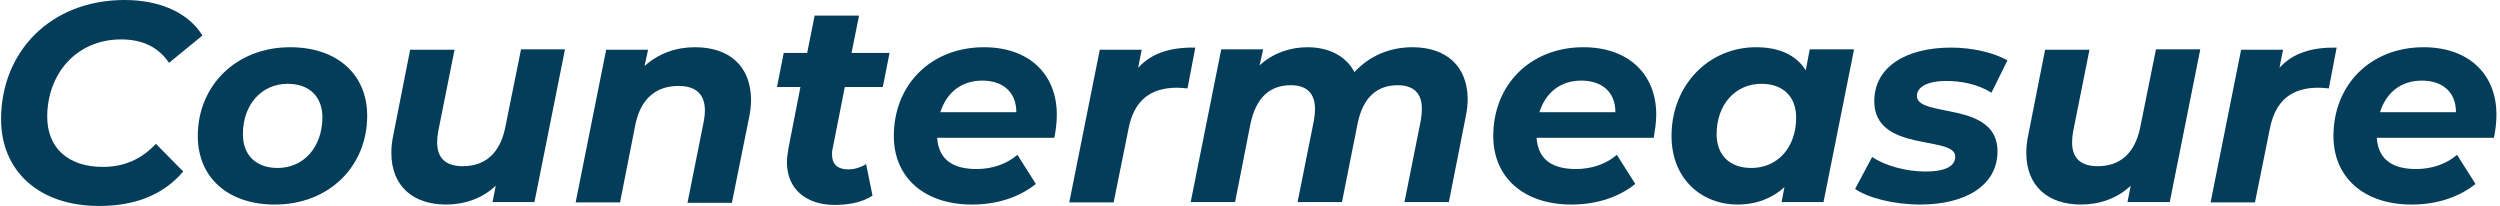
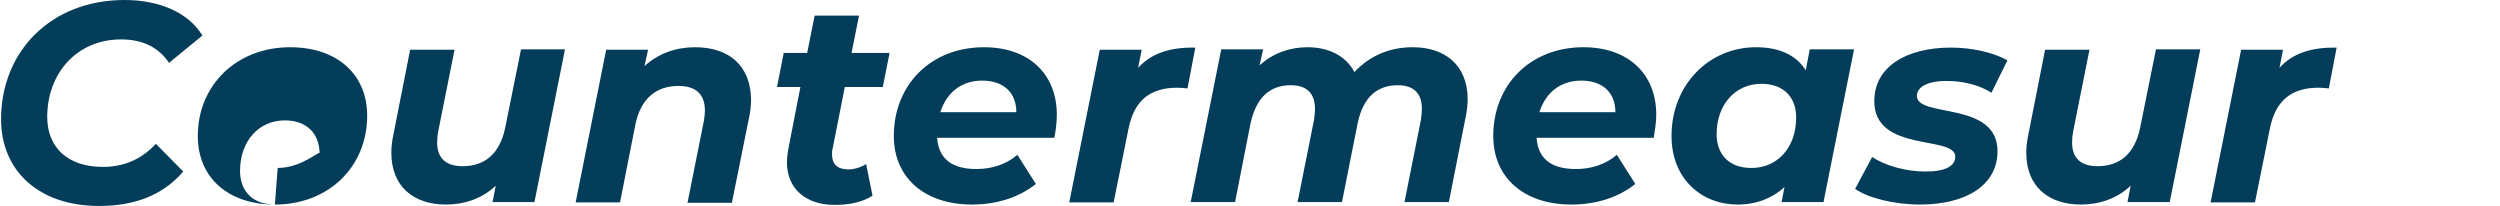
<svg xmlns="http://www.w3.org/2000/svg" version="1.1" id="レイヤー_1" x="0px" y="0px" viewBox="0 0 704 58" style="enable-background:new 0 0 704 58;" xml:space="preserve">
  <style type="text/css">
	.st0{fill:#043D5A;}
</style>
  <path class="st0" d="M27.9,58c9.6,0,17.8-2.8,23.7-9.7l-7.7-7.8c-4.2,4.5-9.2,6.5-14.9,6.5c-10.1,0-15.7-5.6-15.7-14.1  c0-12.1,8.2-21.8,20.8-21.8c6.2,0,10.6,2.3,13.5,6.6l9.4-7.7C53.1,3.6,45,0,35.1,0C14.3,0,0.3,14.5,0.3,33.6C0.3,48,10.8,58,27.9,58  z" />
-   <path class="st0" d="M77.4,57.6c15.2,0,26-10.7,26-25c0-11.7-8.5-19.3-21.7-19.3c-15.1,0-26,10.7-26,25C55.7,50,64.2,57.6,77.4,57.6  z M78.2,47.3c-6.2,0-9.8-3.7-9.8-9.5c0-8.4,5.3-14.2,12.6-14.2c6.2,0,9.8,3.7,9.8,9.5C90.7,41.6,85.4,47.3,78.2,47.3z" />
+   <path class="st0" d="M77.4,57.6c15.2,0,26-10.7,26-25c0-11.7-8.5-19.3-21.7-19.3c-15.1,0-26,10.7-26,25C55.7,50,64.2,57.6,77.4,57.6  z c-6.2,0-9.8-3.7-9.8-9.5c0-8.4,5.3-14.2,12.6-14.2c6.2,0,9.8,3.7,9.8,9.5C90.7,41.6,85.4,47.3,78.2,47.3z" />
  <path class="st0" d="M146.7,14l-4.4,21.8c-1.5,7.5-5.8,11-12,11c-4.9,0-7.2-2.4-7.2-6.7c0-1,0.1-2,0.3-3.1l4.6-23h-12.5l-4.7,23.8  c-0.4,1.8-0.6,3.6-0.6,5.2c0,9.5,6.2,14.6,15.4,14.6c5.2,0,10.2-1.7,14-5.3l-0.9,4.6h11.8l8.6-43H146.7z" />
  <path class="st0" d="M195.7,13.3c-5.3,0-10.2,1.7-14.2,5.3l1-4.6h-11.8l-8.6,43h12.5l4.3-21.8c1.5-7.5,5.9-11,12.2-11  c5,0,7.4,2.5,7.4,6.9c0,0.9-0.1,1.9-0.3,3l-4.6,23h12.5l4.8-23.8c0.4-1.8,0.6-3.6,0.6-5.2C211.4,18.4,205.2,13.3,195.7,13.3z" />
  <path class="st0" d="M237.9,24.5h10.7l1.9-9.6h-10.7l2.1-10.5h-12.5l-2.1,10.5h-6.6l-1.9,9.6h6.6l-3.4,17.4  c-0.2,1.3-0.4,2.6-0.4,3.8c0,7.5,5.4,12,13.4,12c3.8,0,7.6-0.6,10.7-2.6l-1.8-8.9c-1.6,1-3.4,1.5-5,1.5c-3.1,0-4.6-1.5-4.6-4.2  c0-0.6,0-1.1,0.2-1.8L237.9,24.5z" />
  <path class="st0" d="M297.6,32.3c0-11.5-7.9-19-20.5-19c-15,0-25.4,10.6-25.4,25c0,11.7,8.6,19.3,22,19.3c6.6,0,13-1.8,18-5.8  l-5.2-8.2c-3,2.6-7.1,4-11.5,4c-7.1,0-10.7-3-11.1-8.8h33C297.3,36.8,297.6,34.6,297.6,32.3z M276.6,22.7c5.8,0,9.6,3.2,9.6,8.9  h-21.4C266.5,26.2,270.6,22.7,276.6,22.7z" />
  <path class="st0" d="M320.5,19.1l1-5.1h-11.8l-8.6,43h12.5l4.2-20.8c1.6-8.1,6.3-11.5,13.7-11.5c1,0,1.8,0.1,2.9,0.2l2.2-11.5  C329.6,13.3,324.3,14.9,320.5,19.1z" />
  <path class="st0" d="M397.8,13.3c-6.6,0-12.2,2.5-16.4,7c-2.4-4.6-7.3-7-13.2-7c-5,0-9.8,1.7-13.5,5.1l1-4.5h-11.8l-8.6,43h12.5  l4.3-21.9c1.6-7.6,5.5-11,11.4-11c4.5,0,6.8,2.3,6.8,6.7c0,1-0.1,2-0.3,3.2l-4.6,23h12.5l4.4-22.1c1.5-7.4,5.5-10.8,11.3-10.8  c4.5,0,6.8,2.3,6.8,6.6c0,1-0.1,2.1-0.3,3.3l-4.6,23h12.5l4.7-23.8c0.4-1.9,0.6-3.6,0.6-5.3C413.2,18.4,407,13.3,397.8,13.3z" />
  <path class="st0" d="M466.4,32.3c0-11.5-7.9-19-20.5-19c-15,0-25.4,10.6-25.4,25c0,11.7,8.6,19.3,22,19.3c6.6,0,13-1.8,18-5.8  l-5.2-8.2c-3,2.6-7.1,4-11.5,4c-7.1,0-10.7-3-11.1-8.8h33C466,36.8,466.4,34.6,466.4,32.3z M445.3,22.7c5.8,0,9.6,3.2,9.6,8.9h-21.4  C435.2,26.2,439.3,22.7,445.3,22.7z" />
  <path class="st0" d="M509.6,14l-1.1,5.8c-2.8-4.5-7.8-6.5-14-6.5c-13.3,0-23.8,10.6-23.8,25c0,12.2,8.6,19.3,18.6,19.3  c5.3,0,9.8-1.8,13.2-4.9l-0.8,4.2h11.8l8.6-43H509.6z M493.2,47.3c-6.2,0-9.8-3.7-9.8-9.5c0-8.4,5.3-14.2,12.6-14.2  c6.2,0,9.8,3.7,9.8,9.5C505.8,41.6,500.5,47.3,493.2,47.3z" />
  <path class="st0" d="M540.8,57.6c12.4,0,21.7-5.2,21.7-15c0-14.3-22.7-9.3-22.7-15.6c0-2.3,2.6-4.2,8.3-4.2c4,0,8.7,0.8,12.7,3.3  l4.5-9.1c-3.9-2.2-9.9-3.6-15.9-3.6c-12.6,0-21.6,5.4-21.6,15.1c0,14.6,22.8,9.5,22.8,15.6c0,2.6-2.6,4.2-8.4,4.2  c-5.4,0-11.3-1.6-15-4.1l-4.8,9C526,55.7,533.2,57.6,540.8,57.6z" />
  <path class="st0" d="M607.1,14l-4.4,21.8c-1.5,7.5-5.8,11-12,11c-4.9,0-7.2-2.4-7.2-6.7c0-1,0.1-2,0.3-3.1l4.6-23h-12.5l-4.7,23.8  c-0.4,1.8-0.6,3.6-0.6,5.2c0,9.5,6.2,14.6,15.4,14.6c5.2,0,10.2-1.7,14-5.3l-0.9,4.6H611l8.6-43H607.1z" />
  <path class="st0" d="M641.9,19.1l1-5.1h-11.8l-8.6,43H635l4.2-20.8c1.6-8.1,6.3-11.5,13.7-11.5c1,0,1.8,0.1,2.9,0.2l2.2-11.5  C651,13.3,645.7,14.9,641.9,19.1z" />
-   <path class="st0" d="M703,32.3c0-11.5-7.9-19-20.5-19c-15,0-25.4,10.6-25.4,25c0,11.7,8.6,19.3,22,19.3c6.6,0,13-1.8,18-5.8  l-5.2-8.2c-3,2.6-7.1,4-11.5,4c-7.1,0-10.7-3-11.1-8.8h33C702.7,36.8,703,34.6,703,32.3z M682,22.7c5.8,0,9.6,3.2,9.6,8.9h-21.4  C671.9,26.2,676,22.7,682,22.7z" />
</svg>